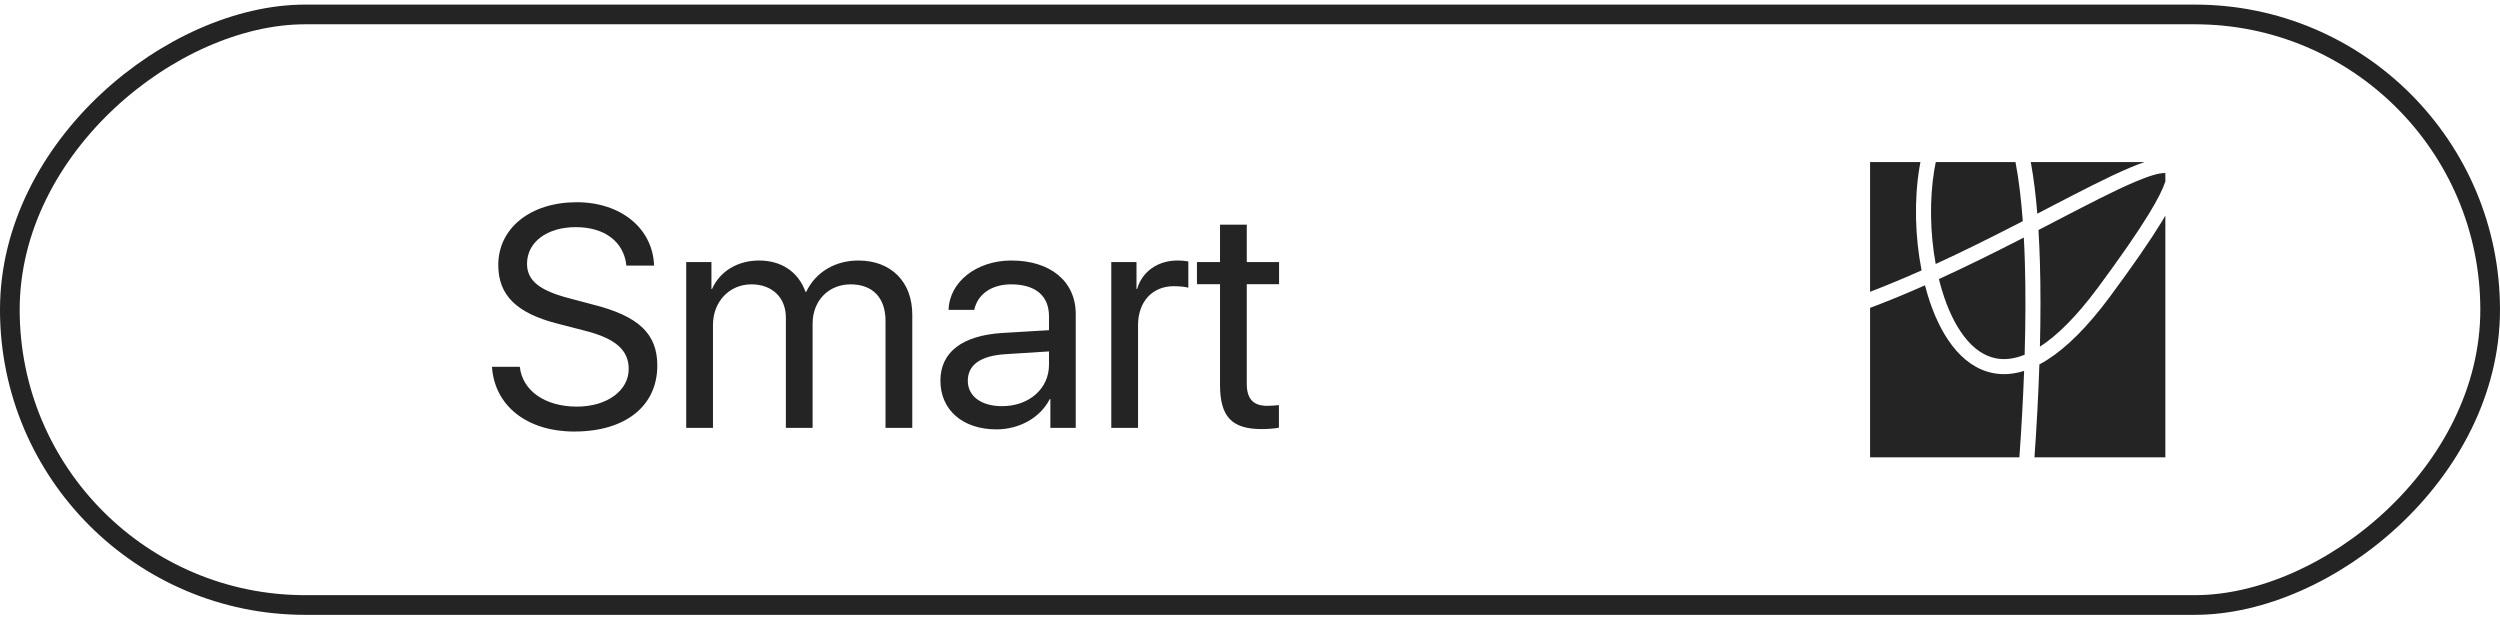
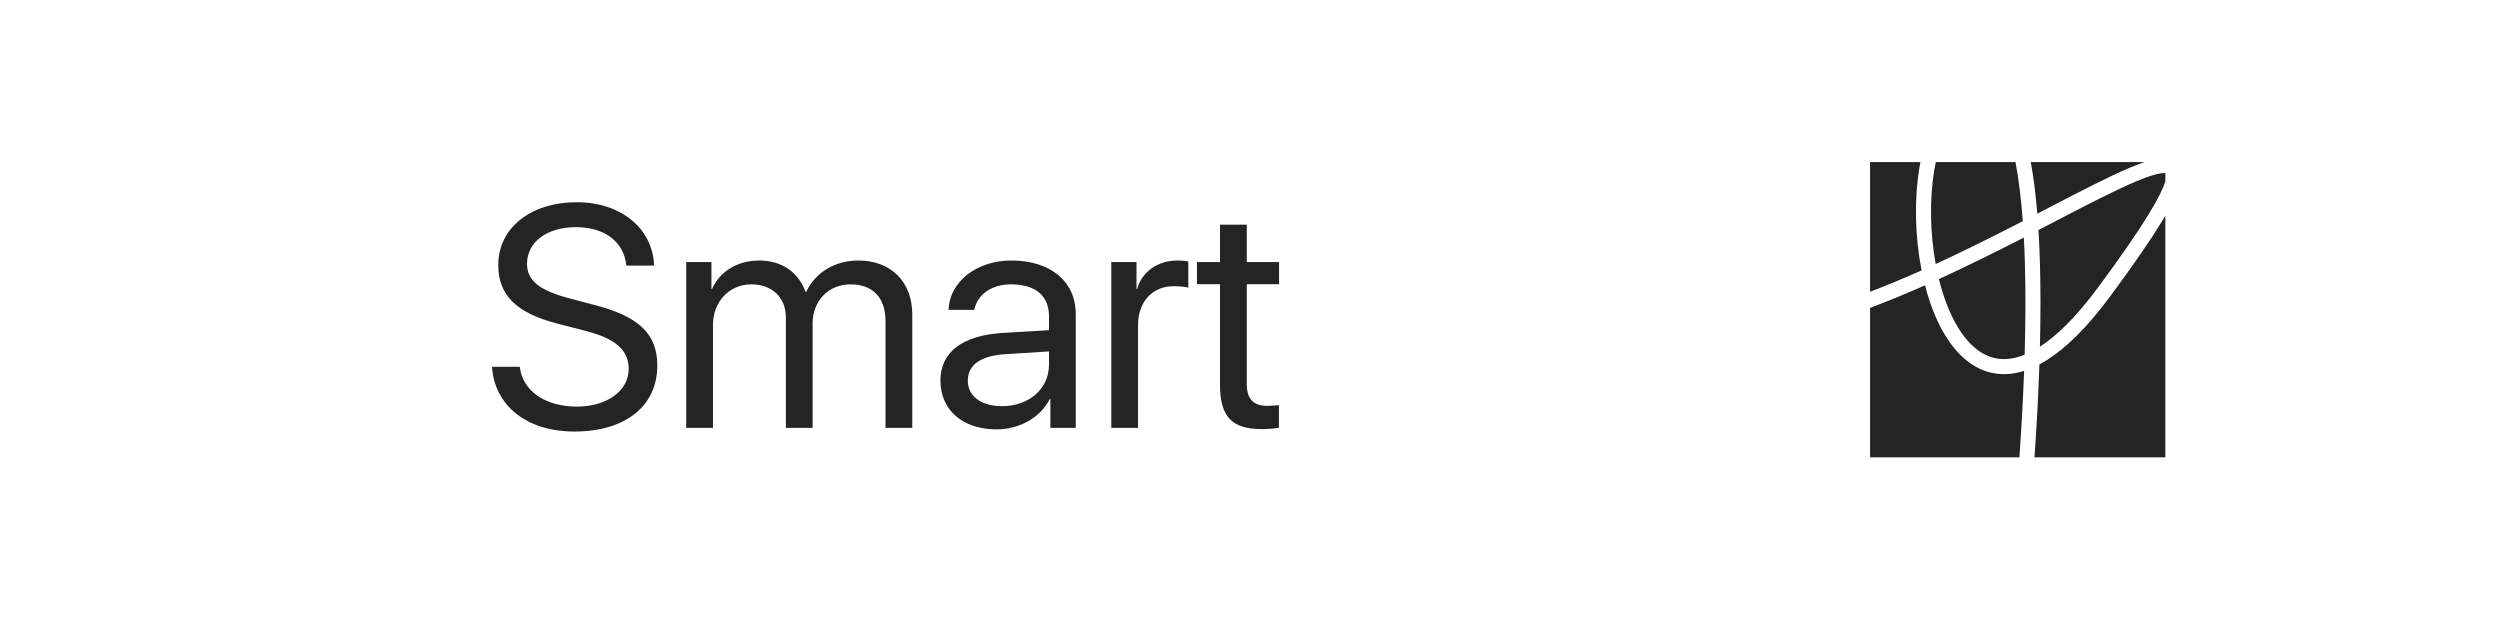
<svg xmlns="http://www.w3.org/2000/svg" width="127" height="32" viewBox="0 0 127 32" fill="none">
-   <rect x="126.5" y="0.734" width="30" height="126" rx="15" transform="rotate(90 126.5 0.734)" stroke="#242424" />
  <path fill-rule="evenodd" clip-rule="evenodd" d="M102.387 8.234H98.337C98.309 8.372 98.283 8.512 98.259 8.655C98.017 10.126 98.045 11.838 98.333 13.411C99.691 12.787 101.007 12.132 102.241 11.5C102.415 11.411 102.587 11.323 102.758 11.235C102.676 10.121 102.555 9.107 102.387 8.234ZM103.164 8.234C103.309 9.022 103.417 9.905 103.495 10.854L104.066 10.558C105.691 9.714 107.111 8.977 108.183 8.525C108.454 8.411 108.707 8.312 108.94 8.234H103.164ZM110 8.791V9.22C109.883 9.583 109.619 10.121 109.156 10.878C108.584 11.815 107.735 13.043 106.568 14.62C105.473 16.098 104.491 17.054 103.628 17.611C103.664 16.132 103.668 14.675 103.627 13.303C103.61 12.75 103.586 12.209 103.554 11.684C103.859 11.526 104.157 11.371 104.448 11.221L104.448 11.22C106.06 10.384 107.438 9.668 108.48 9.229C108.833 9.08 109.139 8.966 109.395 8.892C109.656 8.816 109.844 8.787 109.969 8.79C109.98 8.79 109.991 8.791 110 8.791ZM110 10.956V23.234H103.351C103.46 21.698 103.548 20.099 103.601 18.512C103.734 18.442 103.868 18.364 104.002 18.278C104.982 17.656 106.041 16.614 107.182 15.075C108.354 13.491 109.218 12.242 109.808 11.277C109.875 11.167 109.939 11.06 110 10.956ZM102.585 23.234C102.687 21.805 102.771 20.32 102.825 18.841C102.277 19.014 101.752 19.05 101.257 18.955C100.42 18.795 99.729 18.278 99.183 17.572C98.637 16.867 98.218 15.956 97.918 14.957C97.872 14.805 97.829 14.651 97.789 14.494C96.871 14.9 95.938 15.288 95 15.64V23.234H102.585ZM95 14.823C95.879 14.486 96.754 14.119 97.617 13.735C97.28 12.024 97.239 10.147 97.505 8.53C97.522 8.431 97.539 8.332 97.558 8.234H95V14.823ZM102.589 12.181L102.811 12.067C102.833 12.476 102.85 12.896 102.863 13.326C102.908 14.816 102.899 16.407 102.852 18.02C102.303 18.242 101.82 18.285 101.4 18.205C100.798 18.09 100.256 17.711 99.787 17.104C99.316 16.496 98.932 15.678 98.65 14.737C98.594 14.554 98.543 14.367 98.496 14.176C99.925 13.524 101.305 12.837 102.589 12.181Z" fill="#242424" />
  <path d="M24.992 18.633H26.406C26.539 19.852 27.695 20.656 29.305 20.656C30.828 20.656 31.938 19.852 31.938 18.742C31.938 17.789 31.273 17.203 29.758 16.812L28.312 16.438C26.234 15.906 25.312 14.992 25.312 13.461C25.312 11.586 26.953 10.273 29.297 10.273C31.539 10.273 33.164 11.602 33.227 13.492H31.82C31.695 12.281 30.719 11.539 29.25 11.539C27.789 11.539 26.773 12.297 26.773 13.398C26.773 14.25 27.398 14.758 28.93 15.156L30.109 15.469C32.445 16.055 33.391 16.953 33.391 18.57C33.391 20.633 31.766 21.922 29.172 21.922C26.781 21.922 25.125 20.625 24.992 18.633ZM34.859 21.734V13.312H36.141V14.68H36.172C36.57 13.781 37.469 13.234 38.562 13.234C39.703 13.234 40.555 13.812 40.922 14.828H40.953C41.43 13.828 42.422 13.234 43.602 13.234C45.266 13.234 46.344 14.312 46.344 15.984V21.734H44.984V16.297C44.984 15.133 44.336 14.445 43.211 14.445C42.086 14.445 41.281 15.281 41.281 16.438V21.734H39.922V16.133C39.922 15.117 39.227 14.445 38.172 14.445C37.047 14.445 36.219 15.328 36.219 16.508V21.734H34.859ZM50.906 20.633C52.281 20.633 53.289 19.742 53.289 18.531V17.852L51.086 17.992C49.82 18.07 49.164 18.531 49.164 19.344C49.164 20.125 49.844 20.633 50.906 20.633ZM50.617 21.812C48.906 21.812 47.773 20.828 47.773 19.336C47.773 17.891 48.883 17.039 50.93 16.914L53.289 16.773V16.07C53.289 15.023 52.602 14.445 51.359 14.445C50.383 14.445 49.656 14.945 49.492 15.742H48.188C48.227 14.32 49.609 13.234 51.375 13.234C53.367 13.234 54.648 14.297 54.648 15.953V21.734H53.359V20.273H53.328C52.852 21.211 51.797 21.812 50.617 21.812ZM56.453 21.734V13.312H57.734V14.68H57.766C58.016 13.797 58.82 13.234 59.805 13.234C60.047 13.234 60.25 13.258 60.367 13.281V14.617C60.258 14.578 59.961 14.539 59.625 14.539C58.531 14.539 57.812 15.336 57.812 16.523V21.734H56.453ZM61.977 11.414H63.336V13.312H64.977V14.438H63.336V19.492C63.336 20.266 63.664 20.617 64.383 20.617C64.547 20.617 64.875 20.594 64.969 20.578V21.727C64.805 21.766 64.414 21.797 64.094 21.797C62.57 21.797 61.977 21.164 61.977 19.547V14.438H60.805V13.312H61.977V11.414Z" fill="#242424" />
</svg>